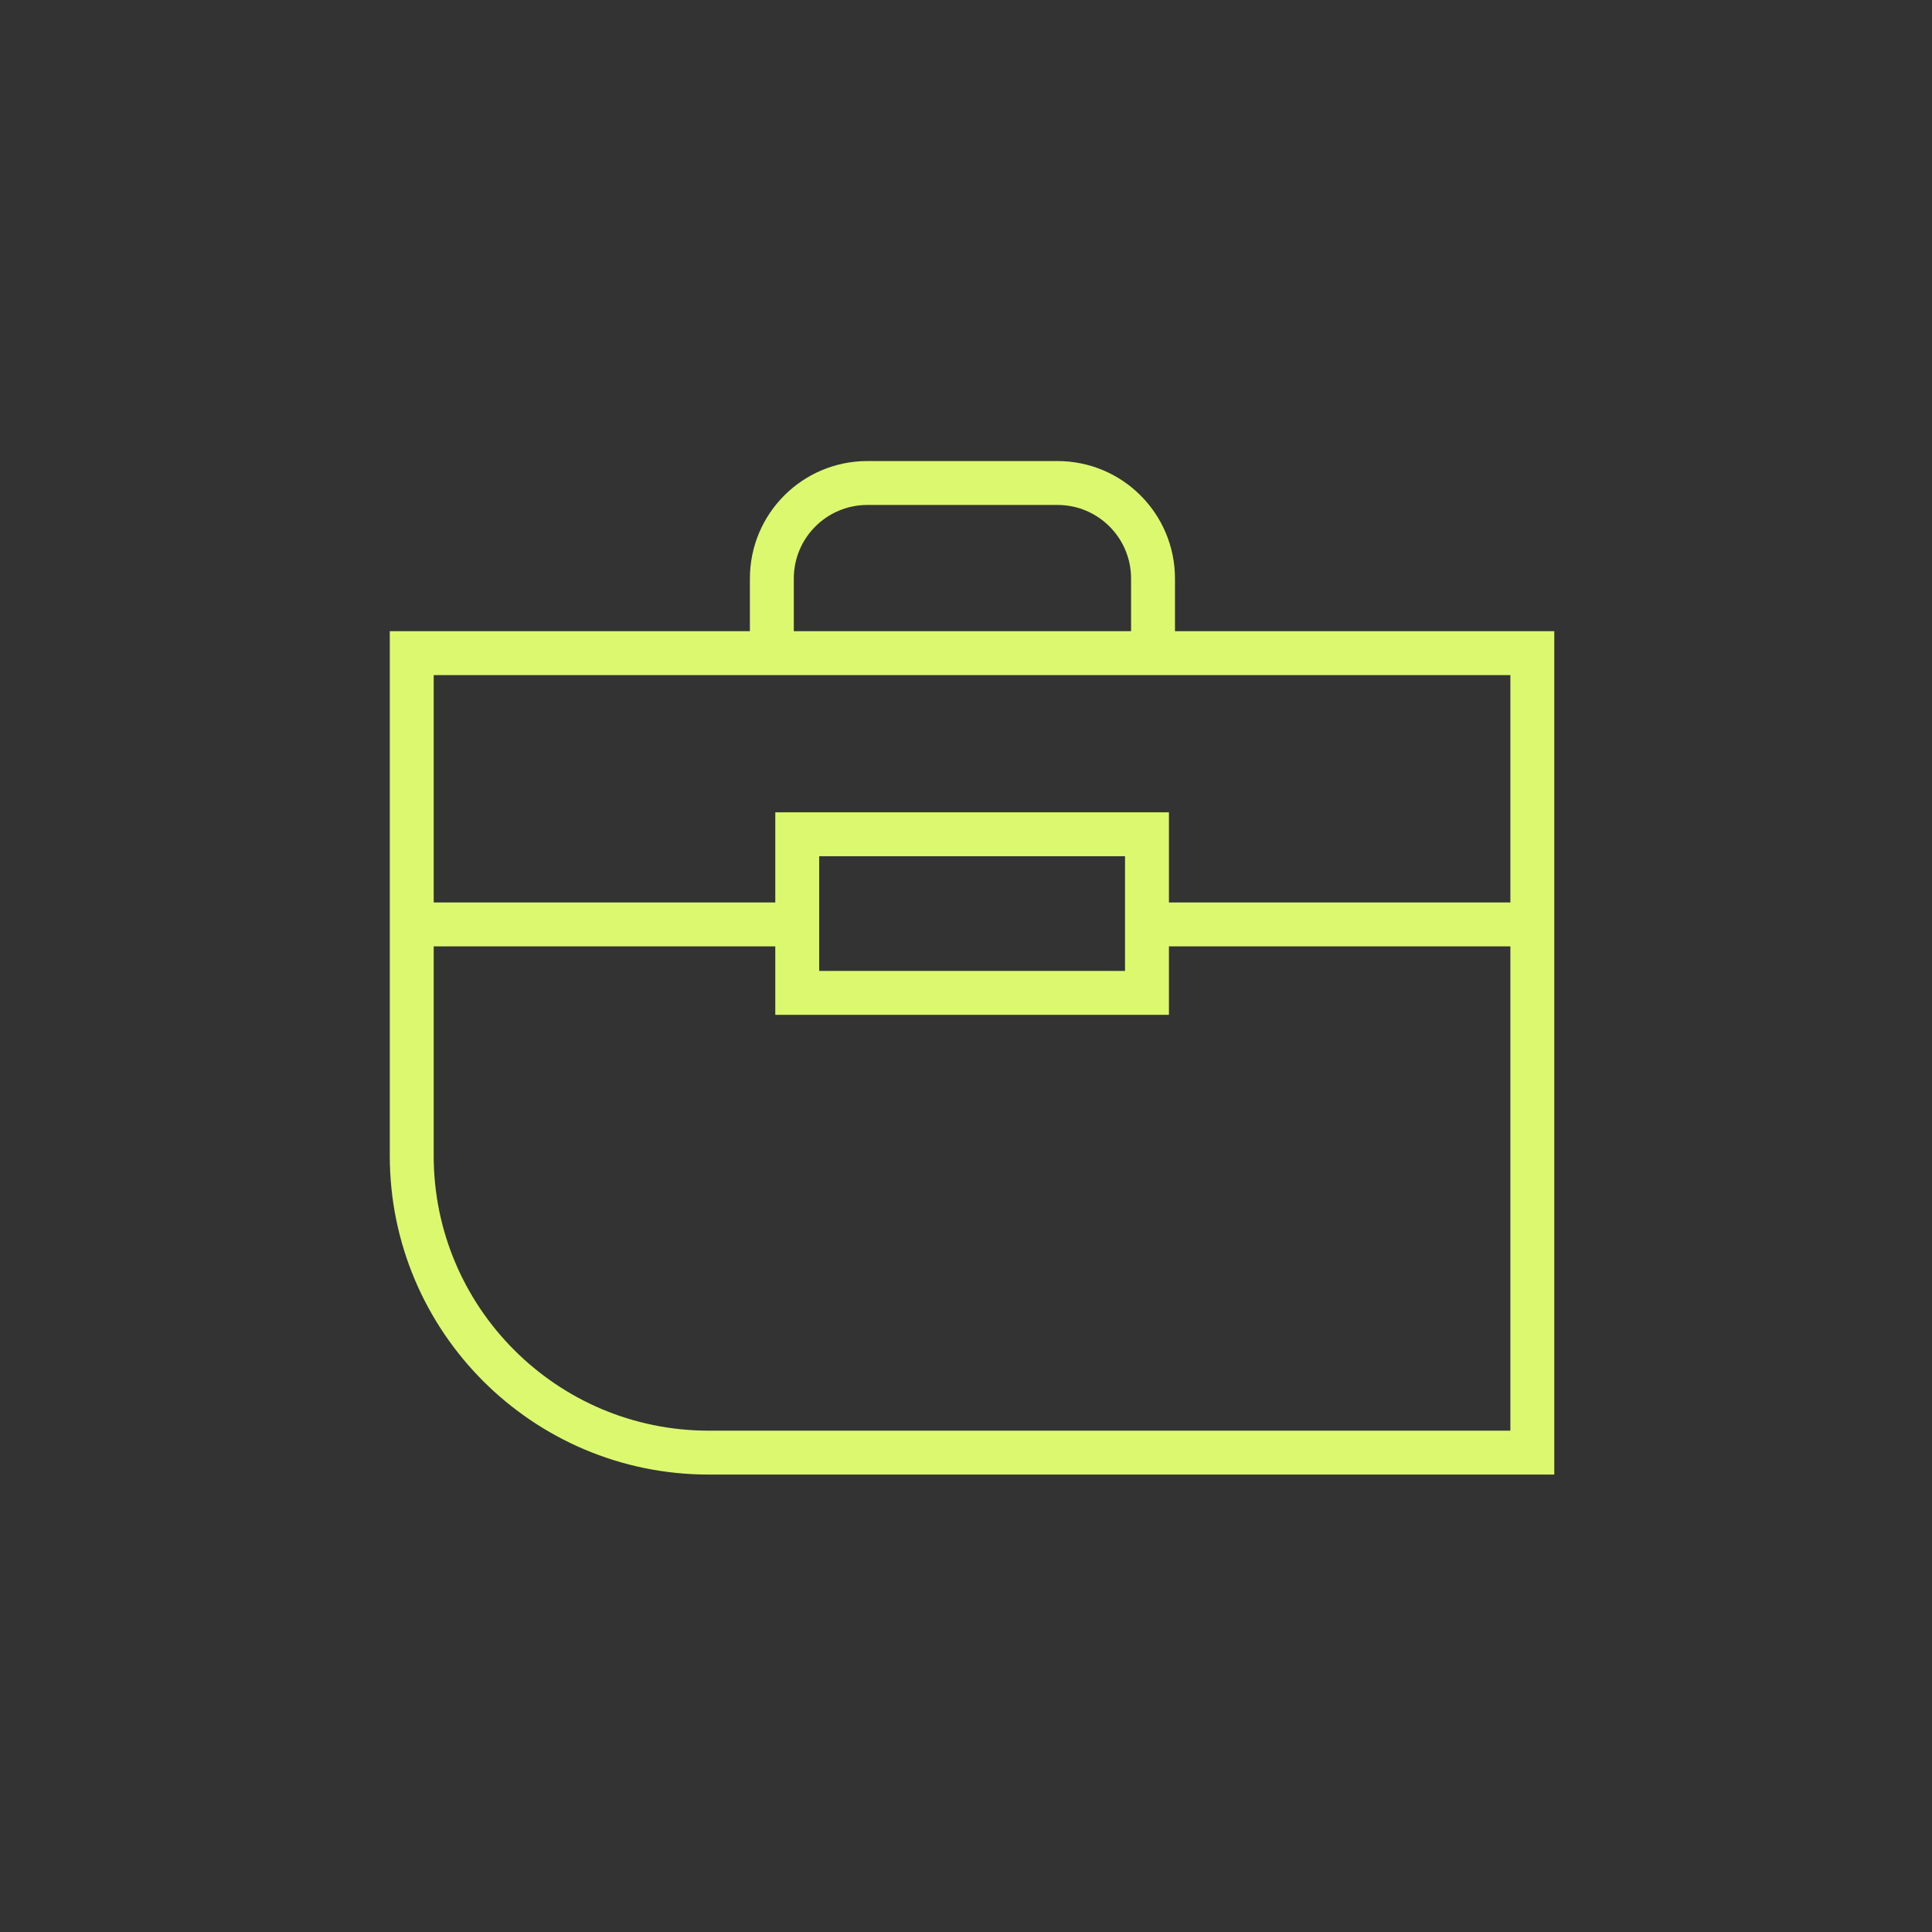
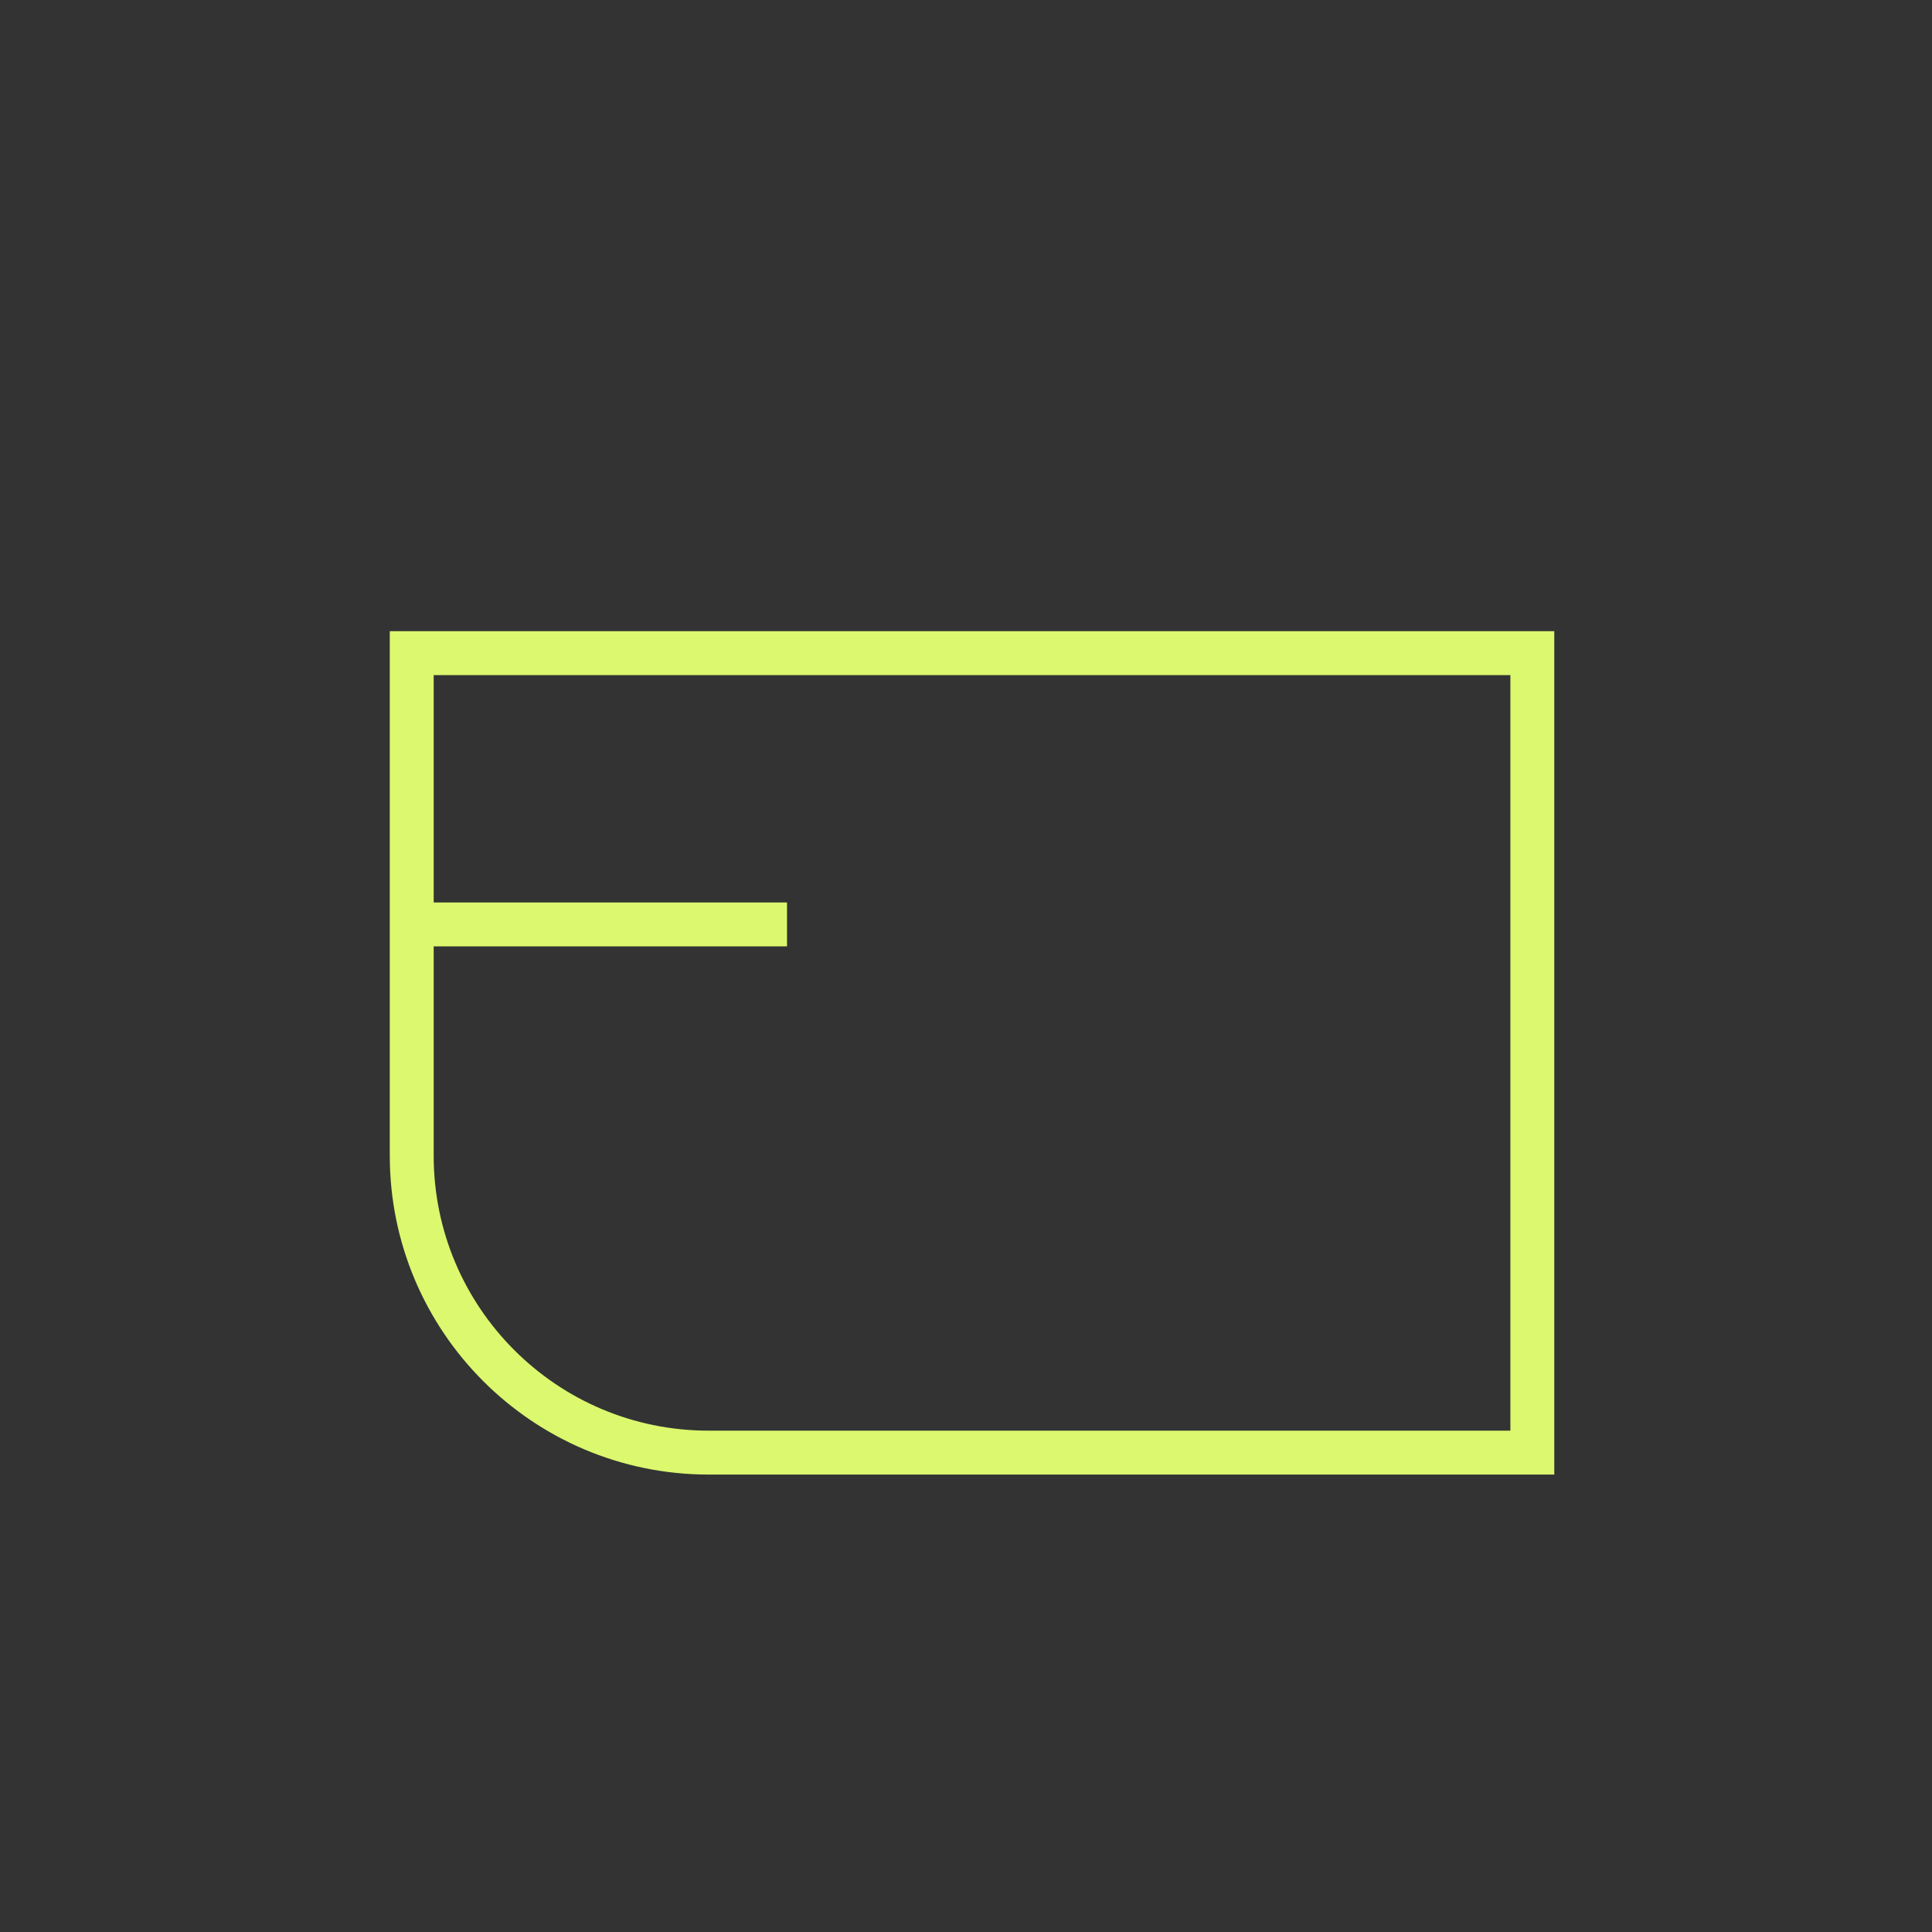
<svg xmlns="http://www.w3.org/2000/svg" width="176" height="176" viewBox="0 0 176 176" fill="none">
  <rect x="0" y="0" width="176" height="176" fill="#333333" stroke="none" />
  <path d="M37.508 59.5H139.591V132.329H64.556C49.628 132.329 37.508 120.209 37.508 105.281V59.5Z" stroke="#DBF86E" stroke-width="4" stroke-miterlimit="10" />
  <path d="M37 84.212H71.696" stroke="#DBF86E" stroke-width="4" stroke-miterlimit="10" />
-   <path d="M104.938 84.212H139.747" stroke="#DBF86E" stroke-width="4" stroke-miterlimit="10" />
-   <path d="M104.487 76H72.627V90.448H104.487V76Z" stroke="#DBF86E" stroke-width="4" stroke-miterlimit="10" />
-   <path d="M105.037 60.424V52.706C105.037 47.894 101.143 44 96.331 44H79.019C74.207 44 70.313 47.894 70.313 52.706V60.424" stroke="#DBF86E" stroke-width="4" stroke-miterlimit="10" />
</svg>